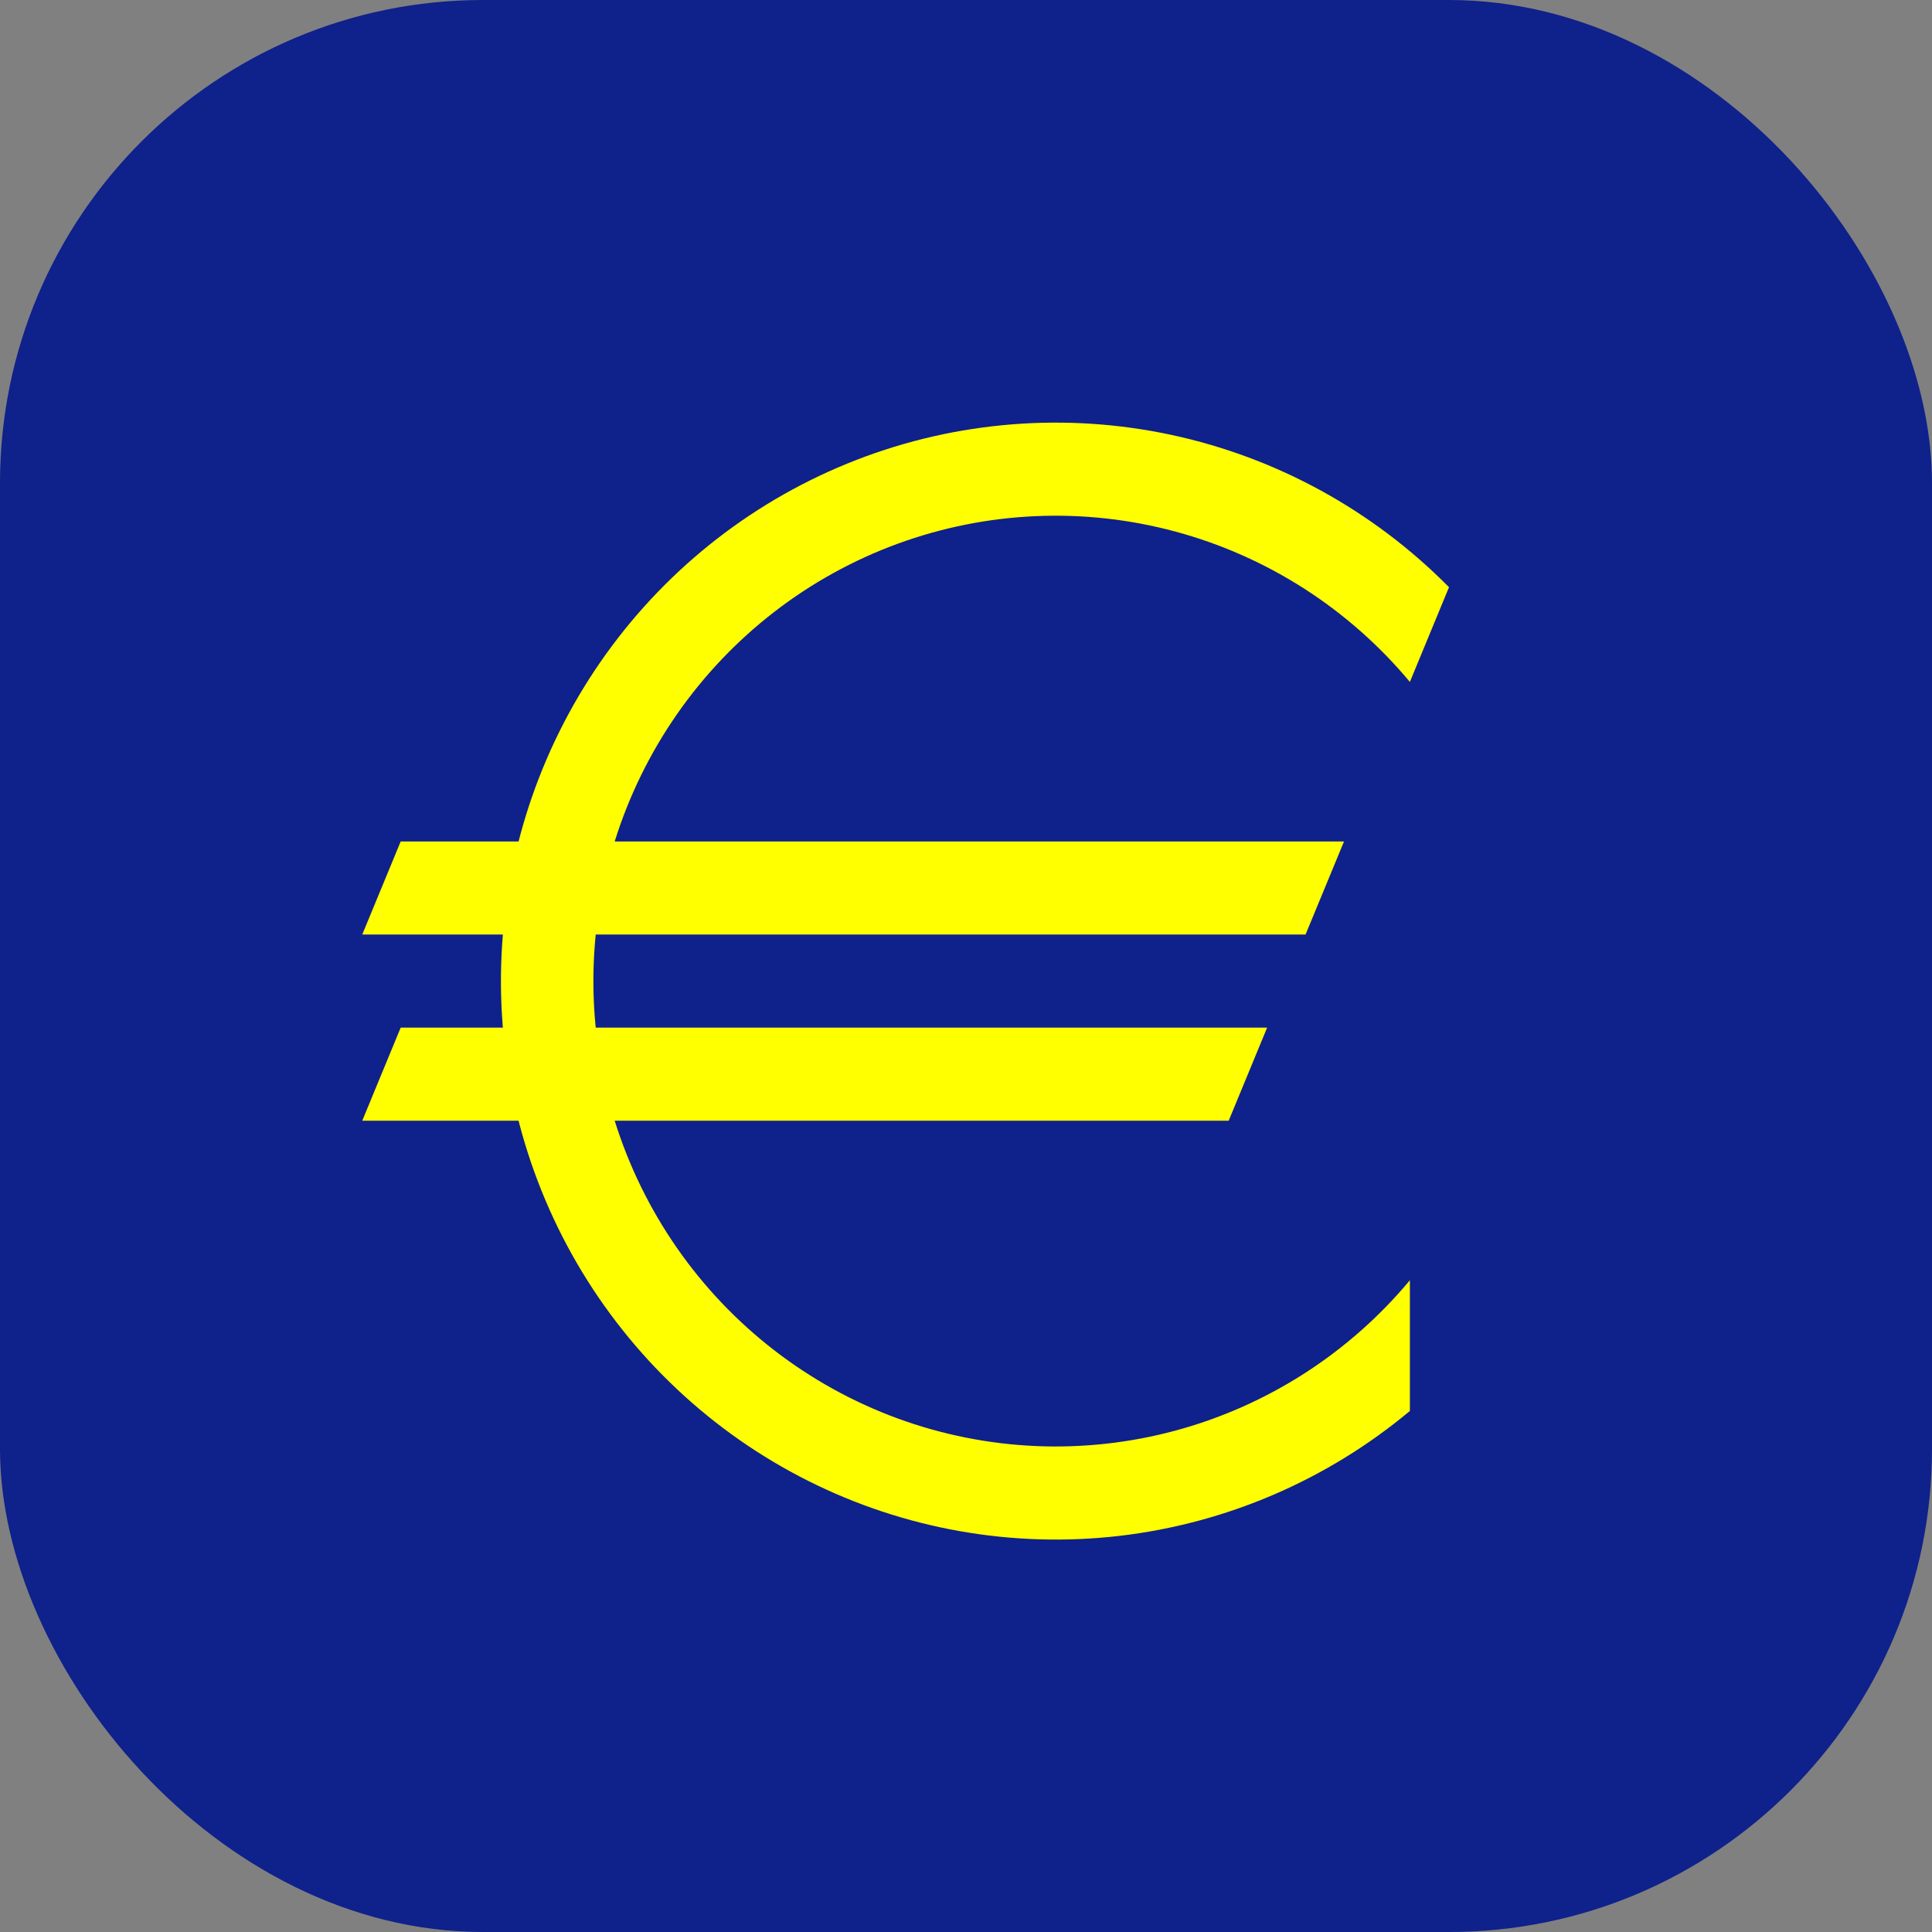
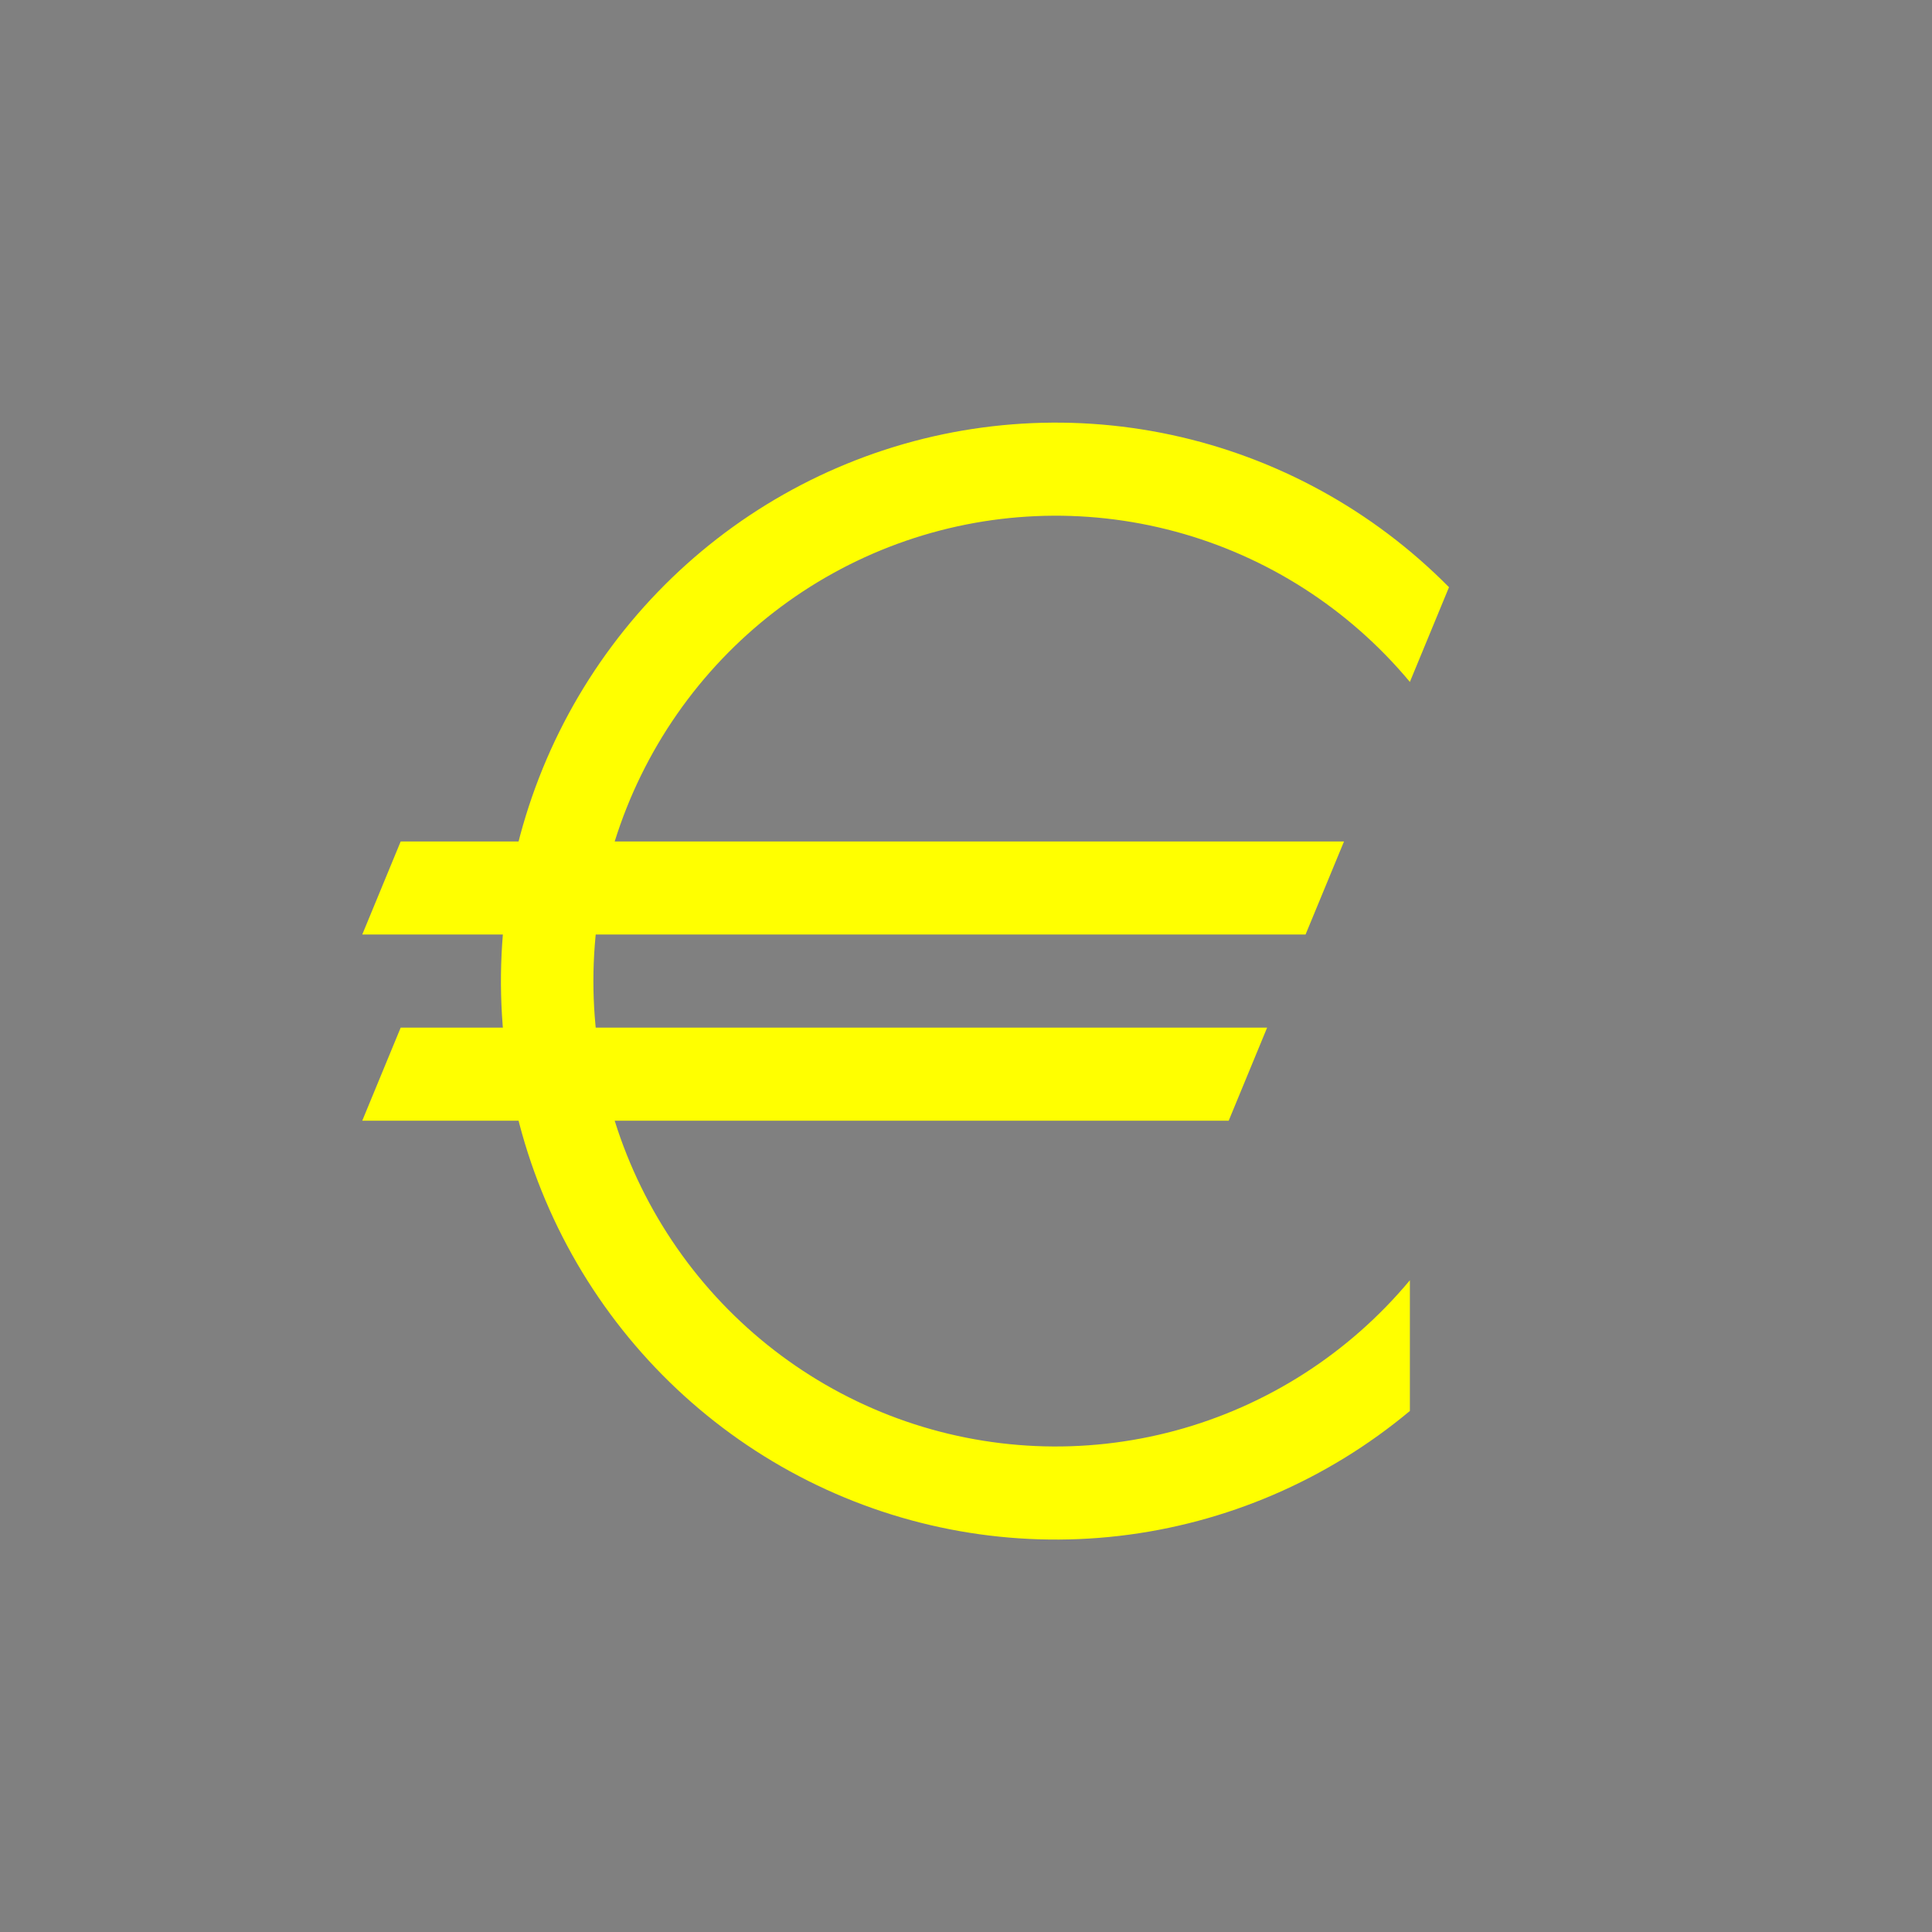
<svg xmlns="http://www.w3.org/2000/svg" width="64" height="64" viewBox="0 0 64 64" fill="none">
  <rect x="0" y="0" width="64" height="64" fill="#808080" stroke="none" />
-   <rect width="64" height="64" rx="16" fill="#0F218B" />
  <path d="M13.273 27.875H44.522L43.248 30.958H12L13.273 27.875ZM13.273 34.042H41.975L40.702 37.125H12L13.273 34.042ZM46.704 22.59C44.684 20.167 41.972 18.427 38.936 17.609C35.9 16.79 32.688 16.931 29.734 18.013C26.781 19.095 24.23 21.066 22.427 23.657C20.624 26.249 19.657 29.336 19.657 32.5C19.657 35.664 20.624 38.751 22.427 41.343C24.23 43.934 26.781 45.905 29.734 46.987C32.688 48.069 35.9 48.21 38.936 47.391C41.972 46.572 44.684 44.833 46.704 42.41V46.74C43.961 49.03 40.615 50.468 37.074 50.879C33.534 51.289 29.951 50.654 26.762 49.051C23.574 47.449 20.917 44.947 19.115 41.852C17.314 38.756 16.445 35.2 16.615 31.616C16.786 28.033 17.987 24.576 20.074 21.668C22.161 18.76 25.043 16.525 28.369 15.236C31.695 13.946 35.321 13.659 38.807 14.407C42.292 15.156 45.486 16.908 48 19.452L46.704 22.59Z" fill="#FFFF00" />
</svg>